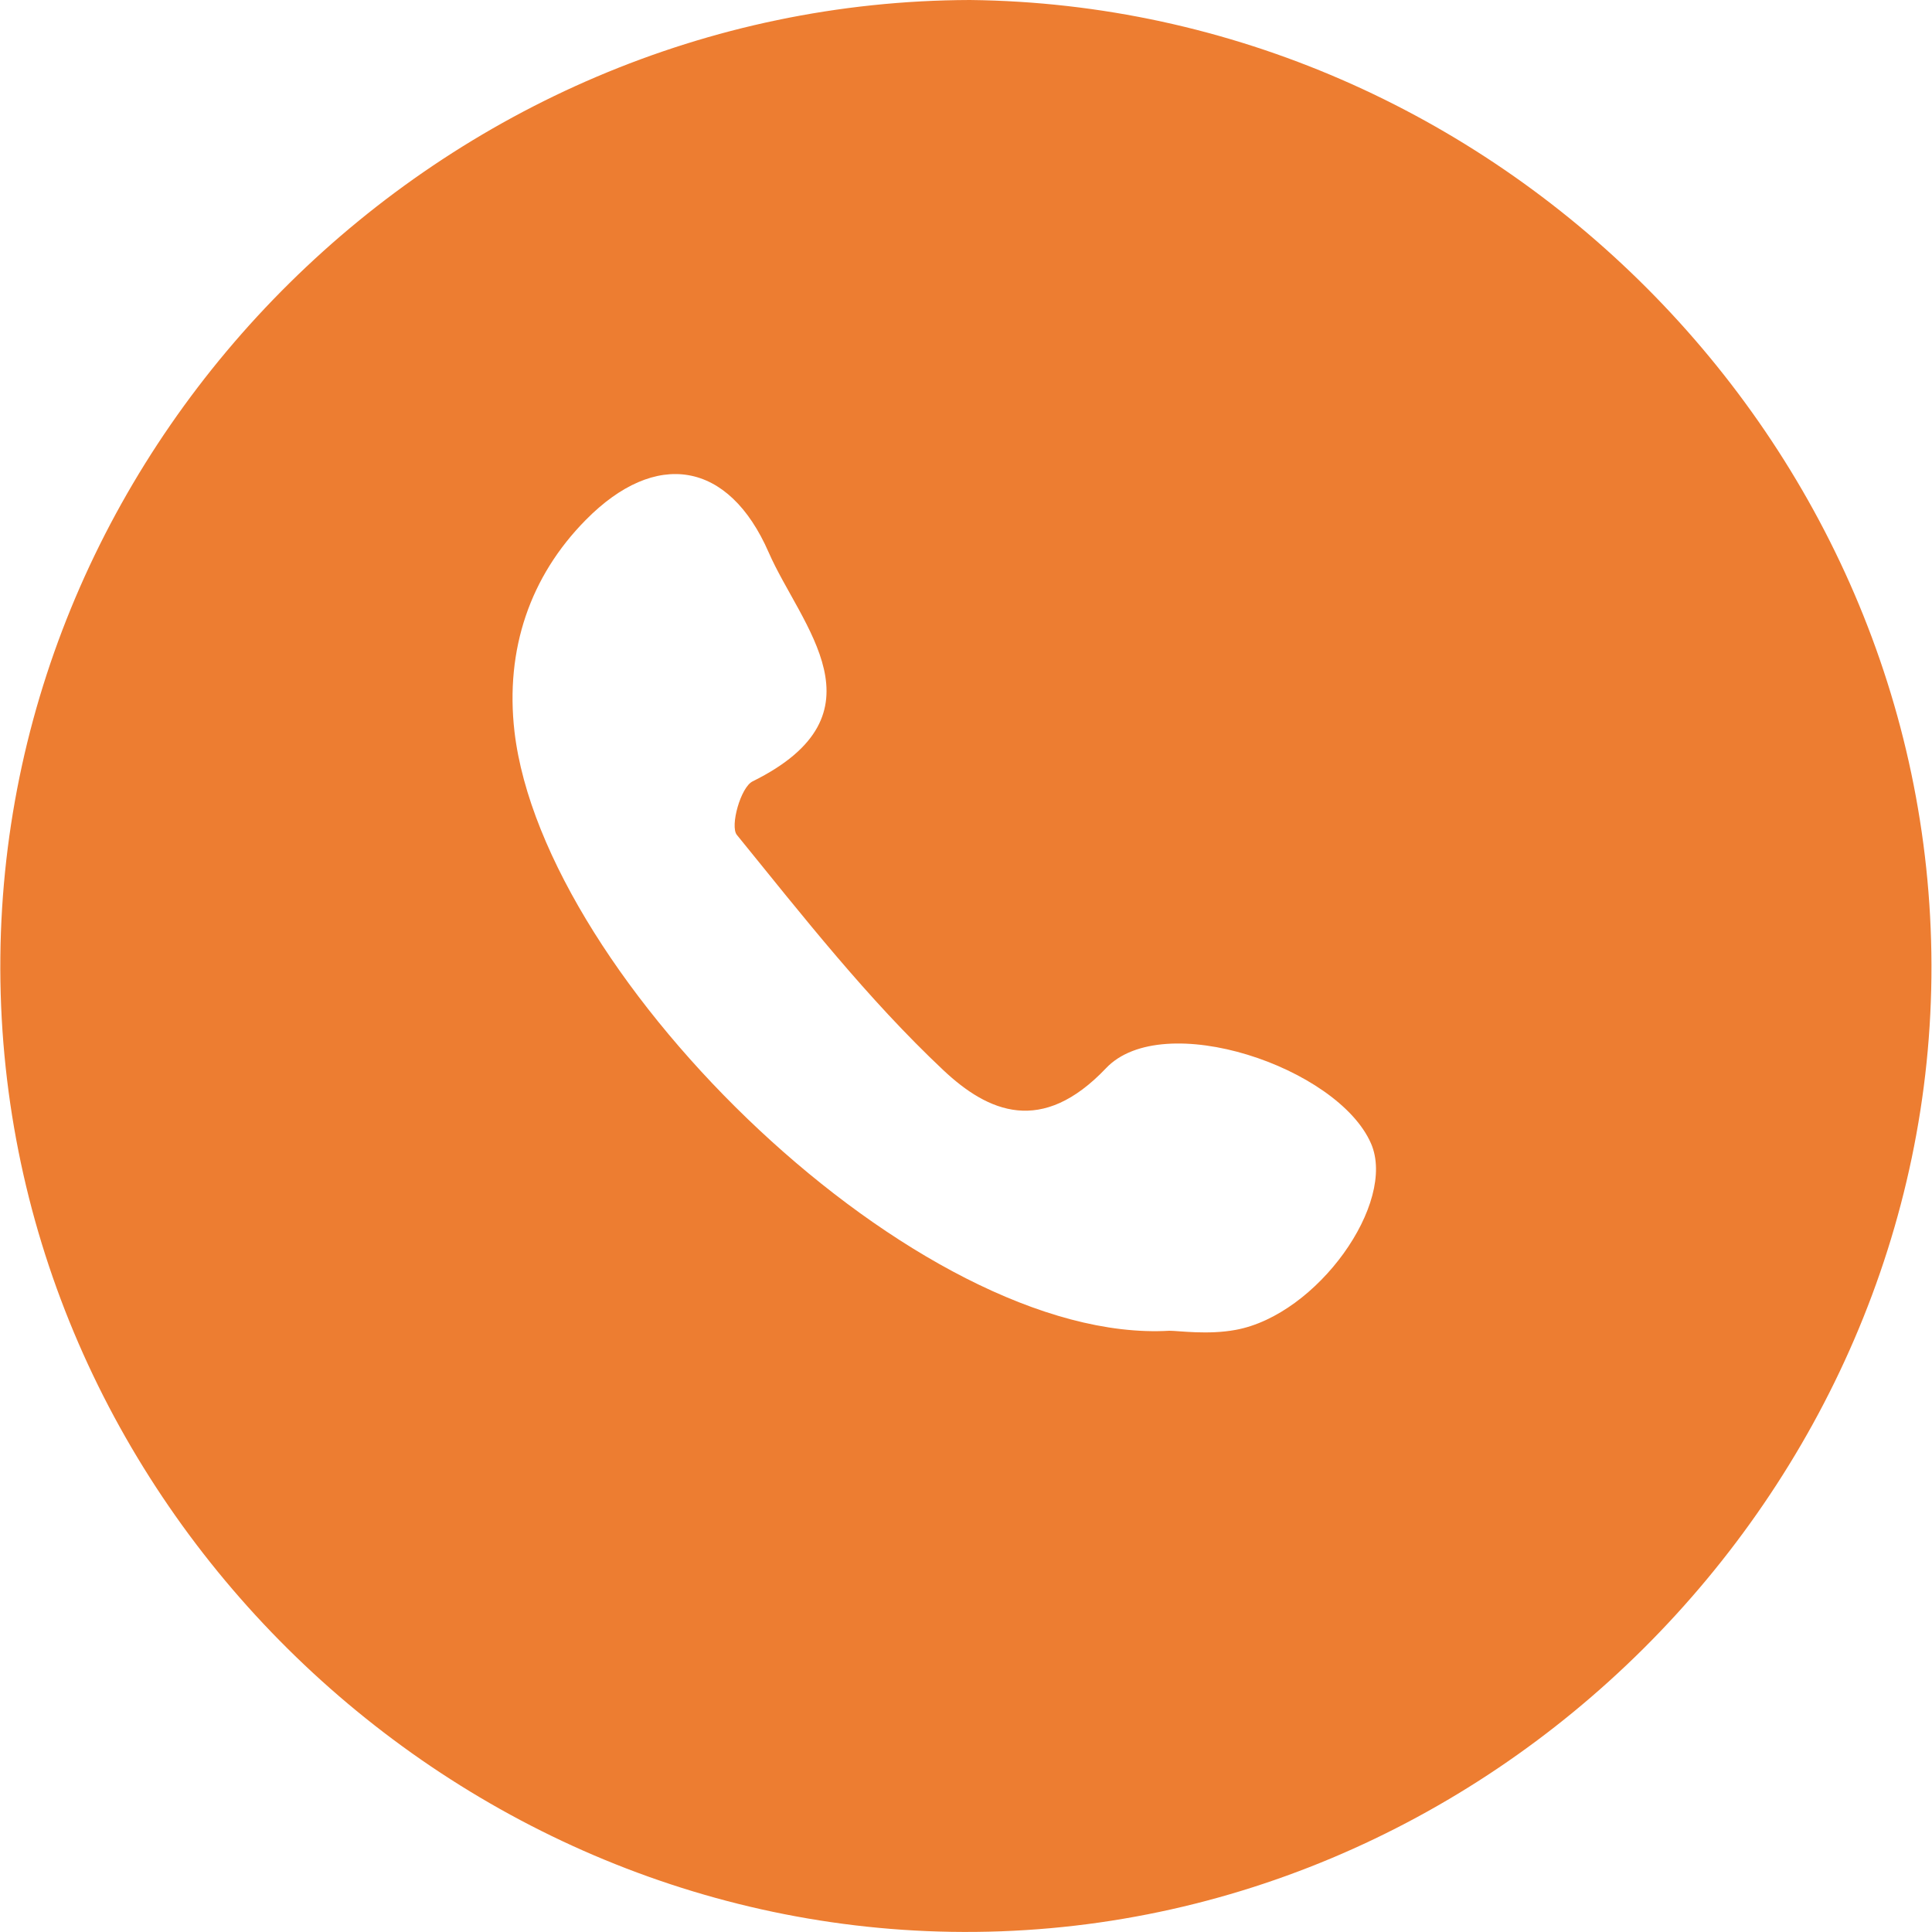
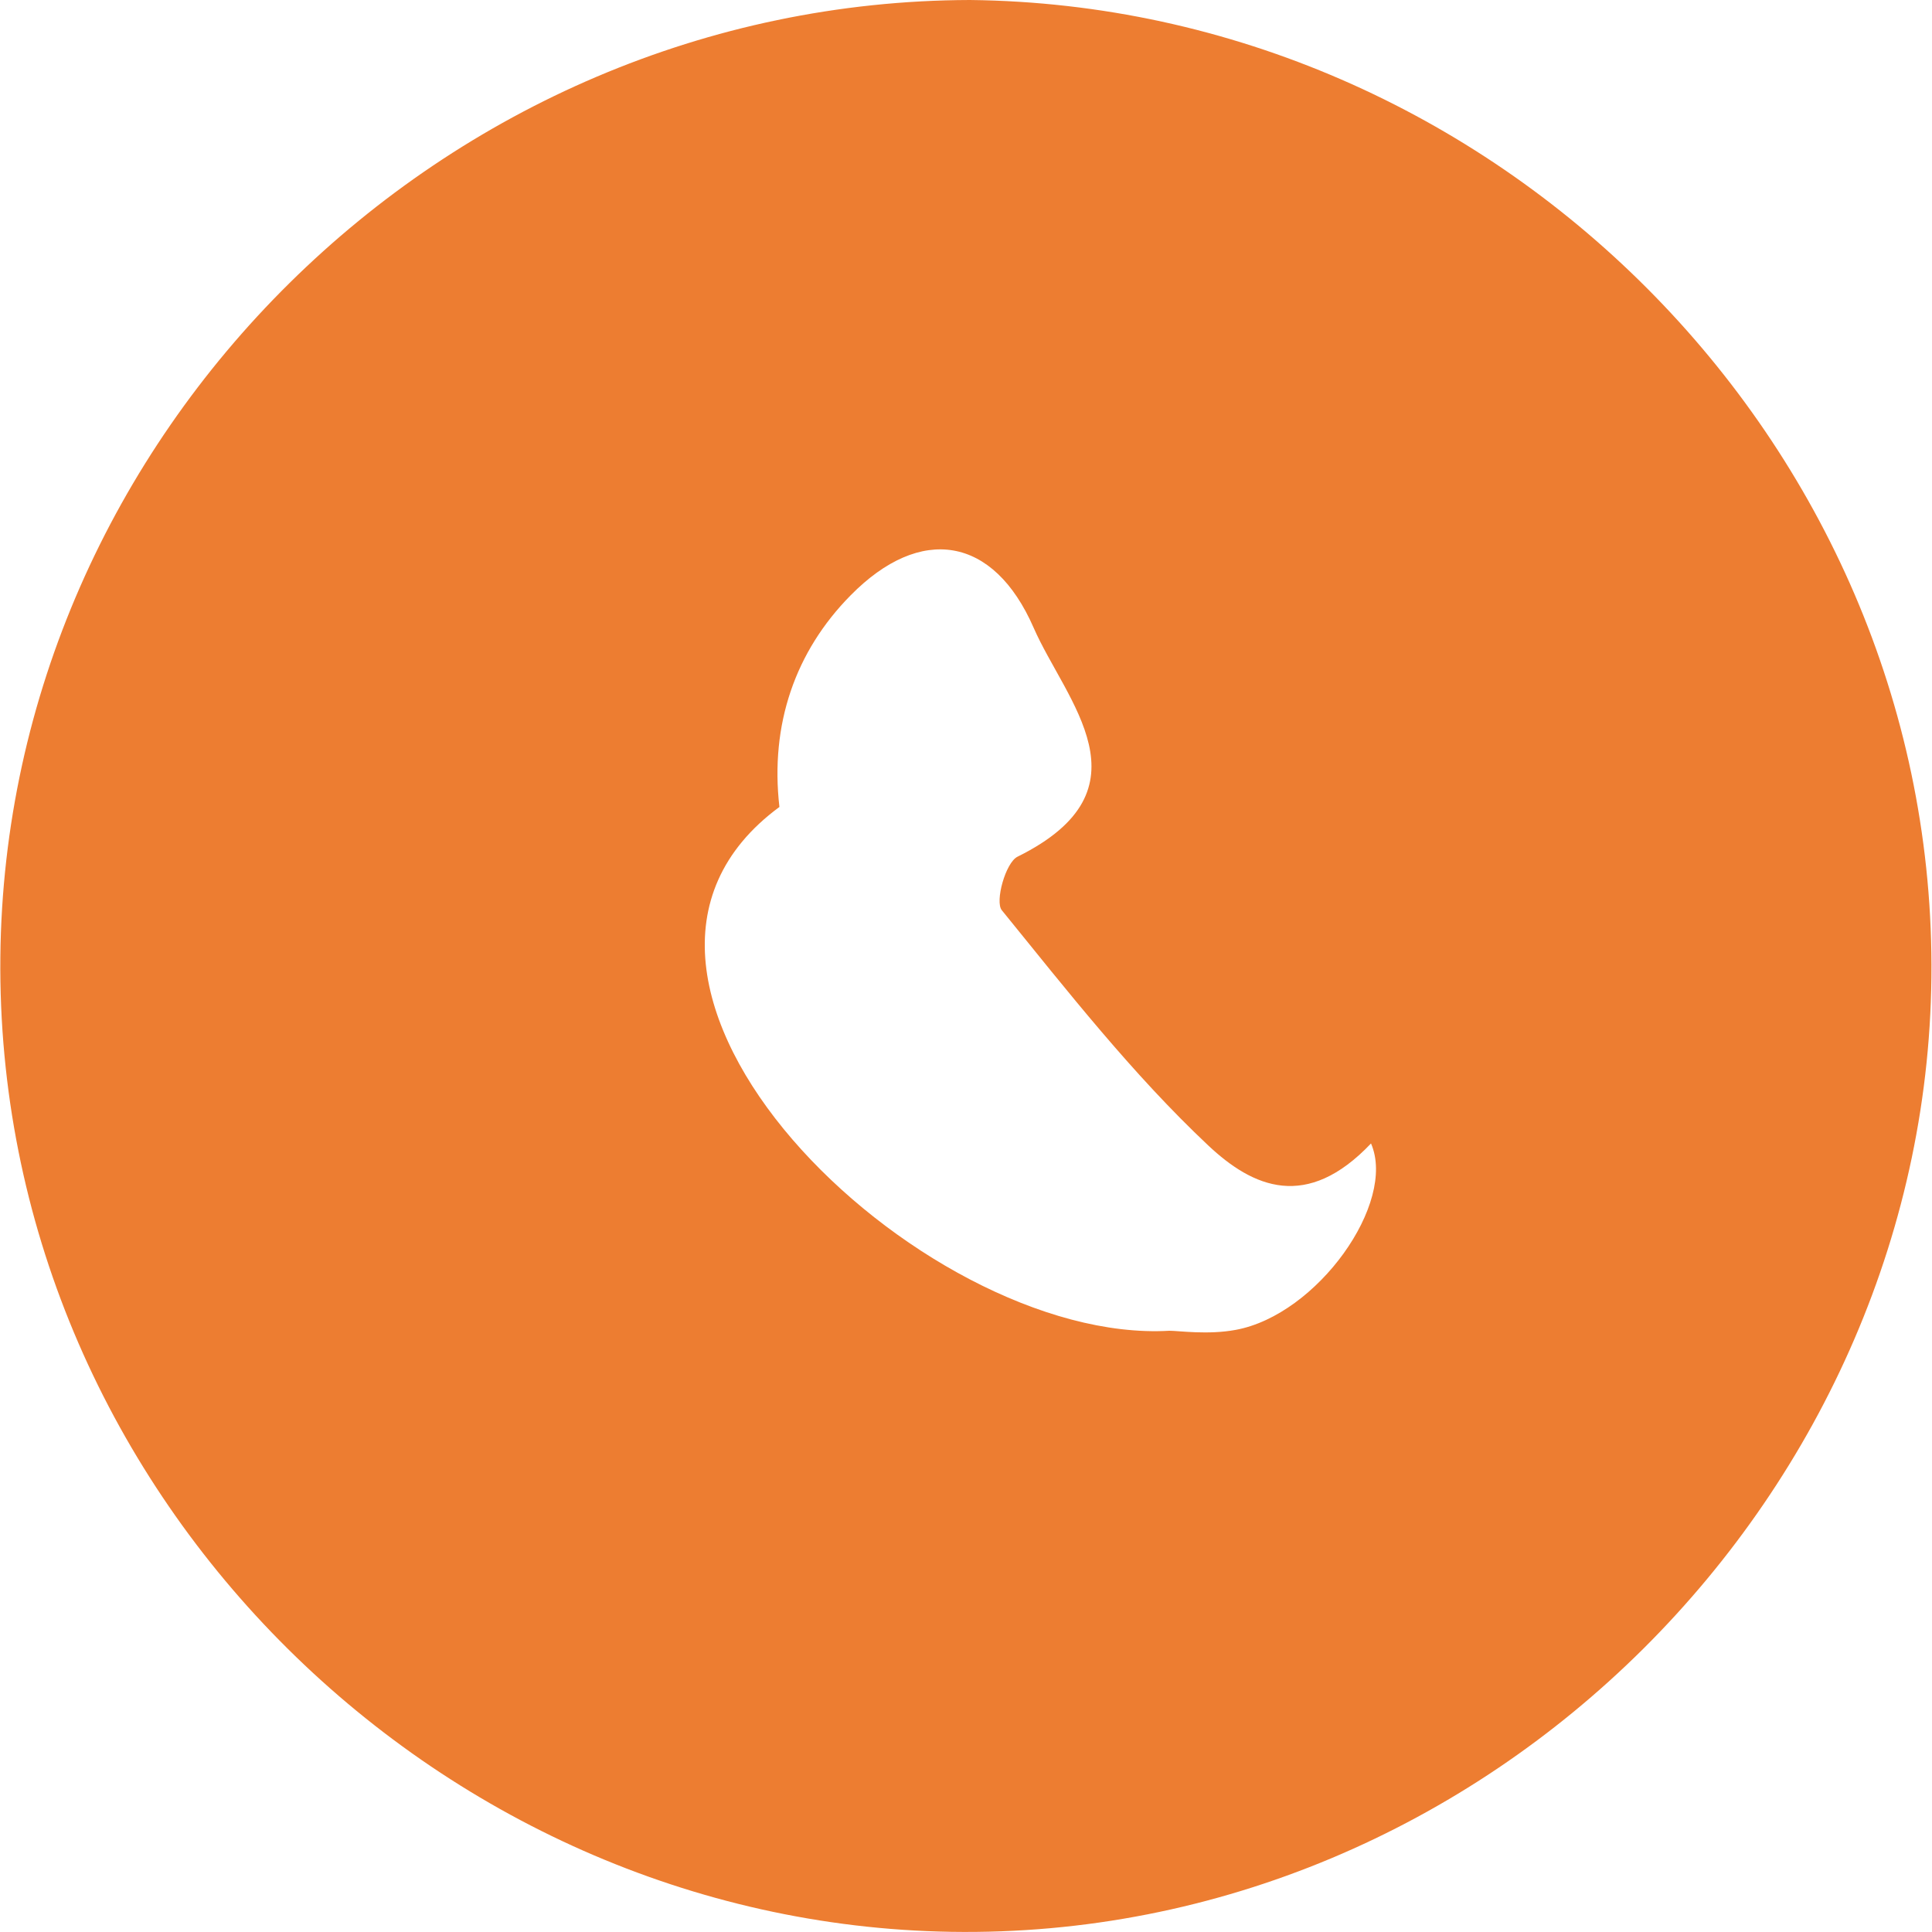
<svg xmlns="http://www.w3.org/2000/svg" version="1.1" id="Слой_1" x="0px" y="0px" viewBox="0 0 1080 1080" style="enable-background:new 0 0 1080 1080;" xml:space="preserve">
  <style type="text/css"> .st0{fill:#ED7D31;} .st1{fill:none;} </style>
  <g>
    <g>
      <g>
-         <path class="st0" d="M542.2,0c293.3,3.2,536.8,246.6,537.5,539.5c0.7,293.9-247.8,545.3-548.1,540.4 C242.3,1075.2-2.8,832.1,0.2,534.9C3.1,242.8,247.7,0.8,542.2,0z M653.7,743.9c5.2,0,21.6,2.4,37.1-0.5 c45.6-8.4,90.1-71,75.6-104.2c-18.6-42.7-116.3-75.6-148.1-42.1c-35.9,37.8-65.9,24.7-91,1.1c-42.3-39.8-78.6-86.2-115.4-131.5 c-3.9-4.8,2.1-26.6,8.8-29.9c76.4-37.8,26.9-87,9-128c-22.4-51.3-63.2-57.8-102.3-18.1c-31,31.4-45.1,72.2-39.8,118.3 C303.9,548.1,514.1,752,653.7,743.9z" />
+         <path class="st0" d="M542.2,0c293.3,3.2,536.8,246.6,537.5,539.5c0.7,293.9-247.8,545.3-548.1,540.4 C242.3,1075.2-2.8,832.1,0.2,534.9C3.1,242.8,247.7,0.8,542.2,0z M653.7,743.9c5.2,0,21.6,2.4,37.1-0.5 c45.6-8.4,90.1-71,75.6-104.2c-35.9,37.8-65.9,24.7-91,1.1c-42.3-39.8-78.6-86.2-115.4-131.5 c-3.9-4.8,2.1-26.6,8.8-29.9c76.4-37.8,26.9-87,9-128c-22.4-51.3-63.2-57.8-102.3-18.1c-31,31.4-45.1,72.2-39.8,118.3 C303.9,548.1,514.1,752,653.7,743.9z" />
      </g>
    </g>
  </g>
-   <rect class="st1" width="1080" height="1080" />
  <g> </g>
  <g> </g>
  <g> </g>
  <g> </g>
  <g> </g>
  <g> </g>
</svg>